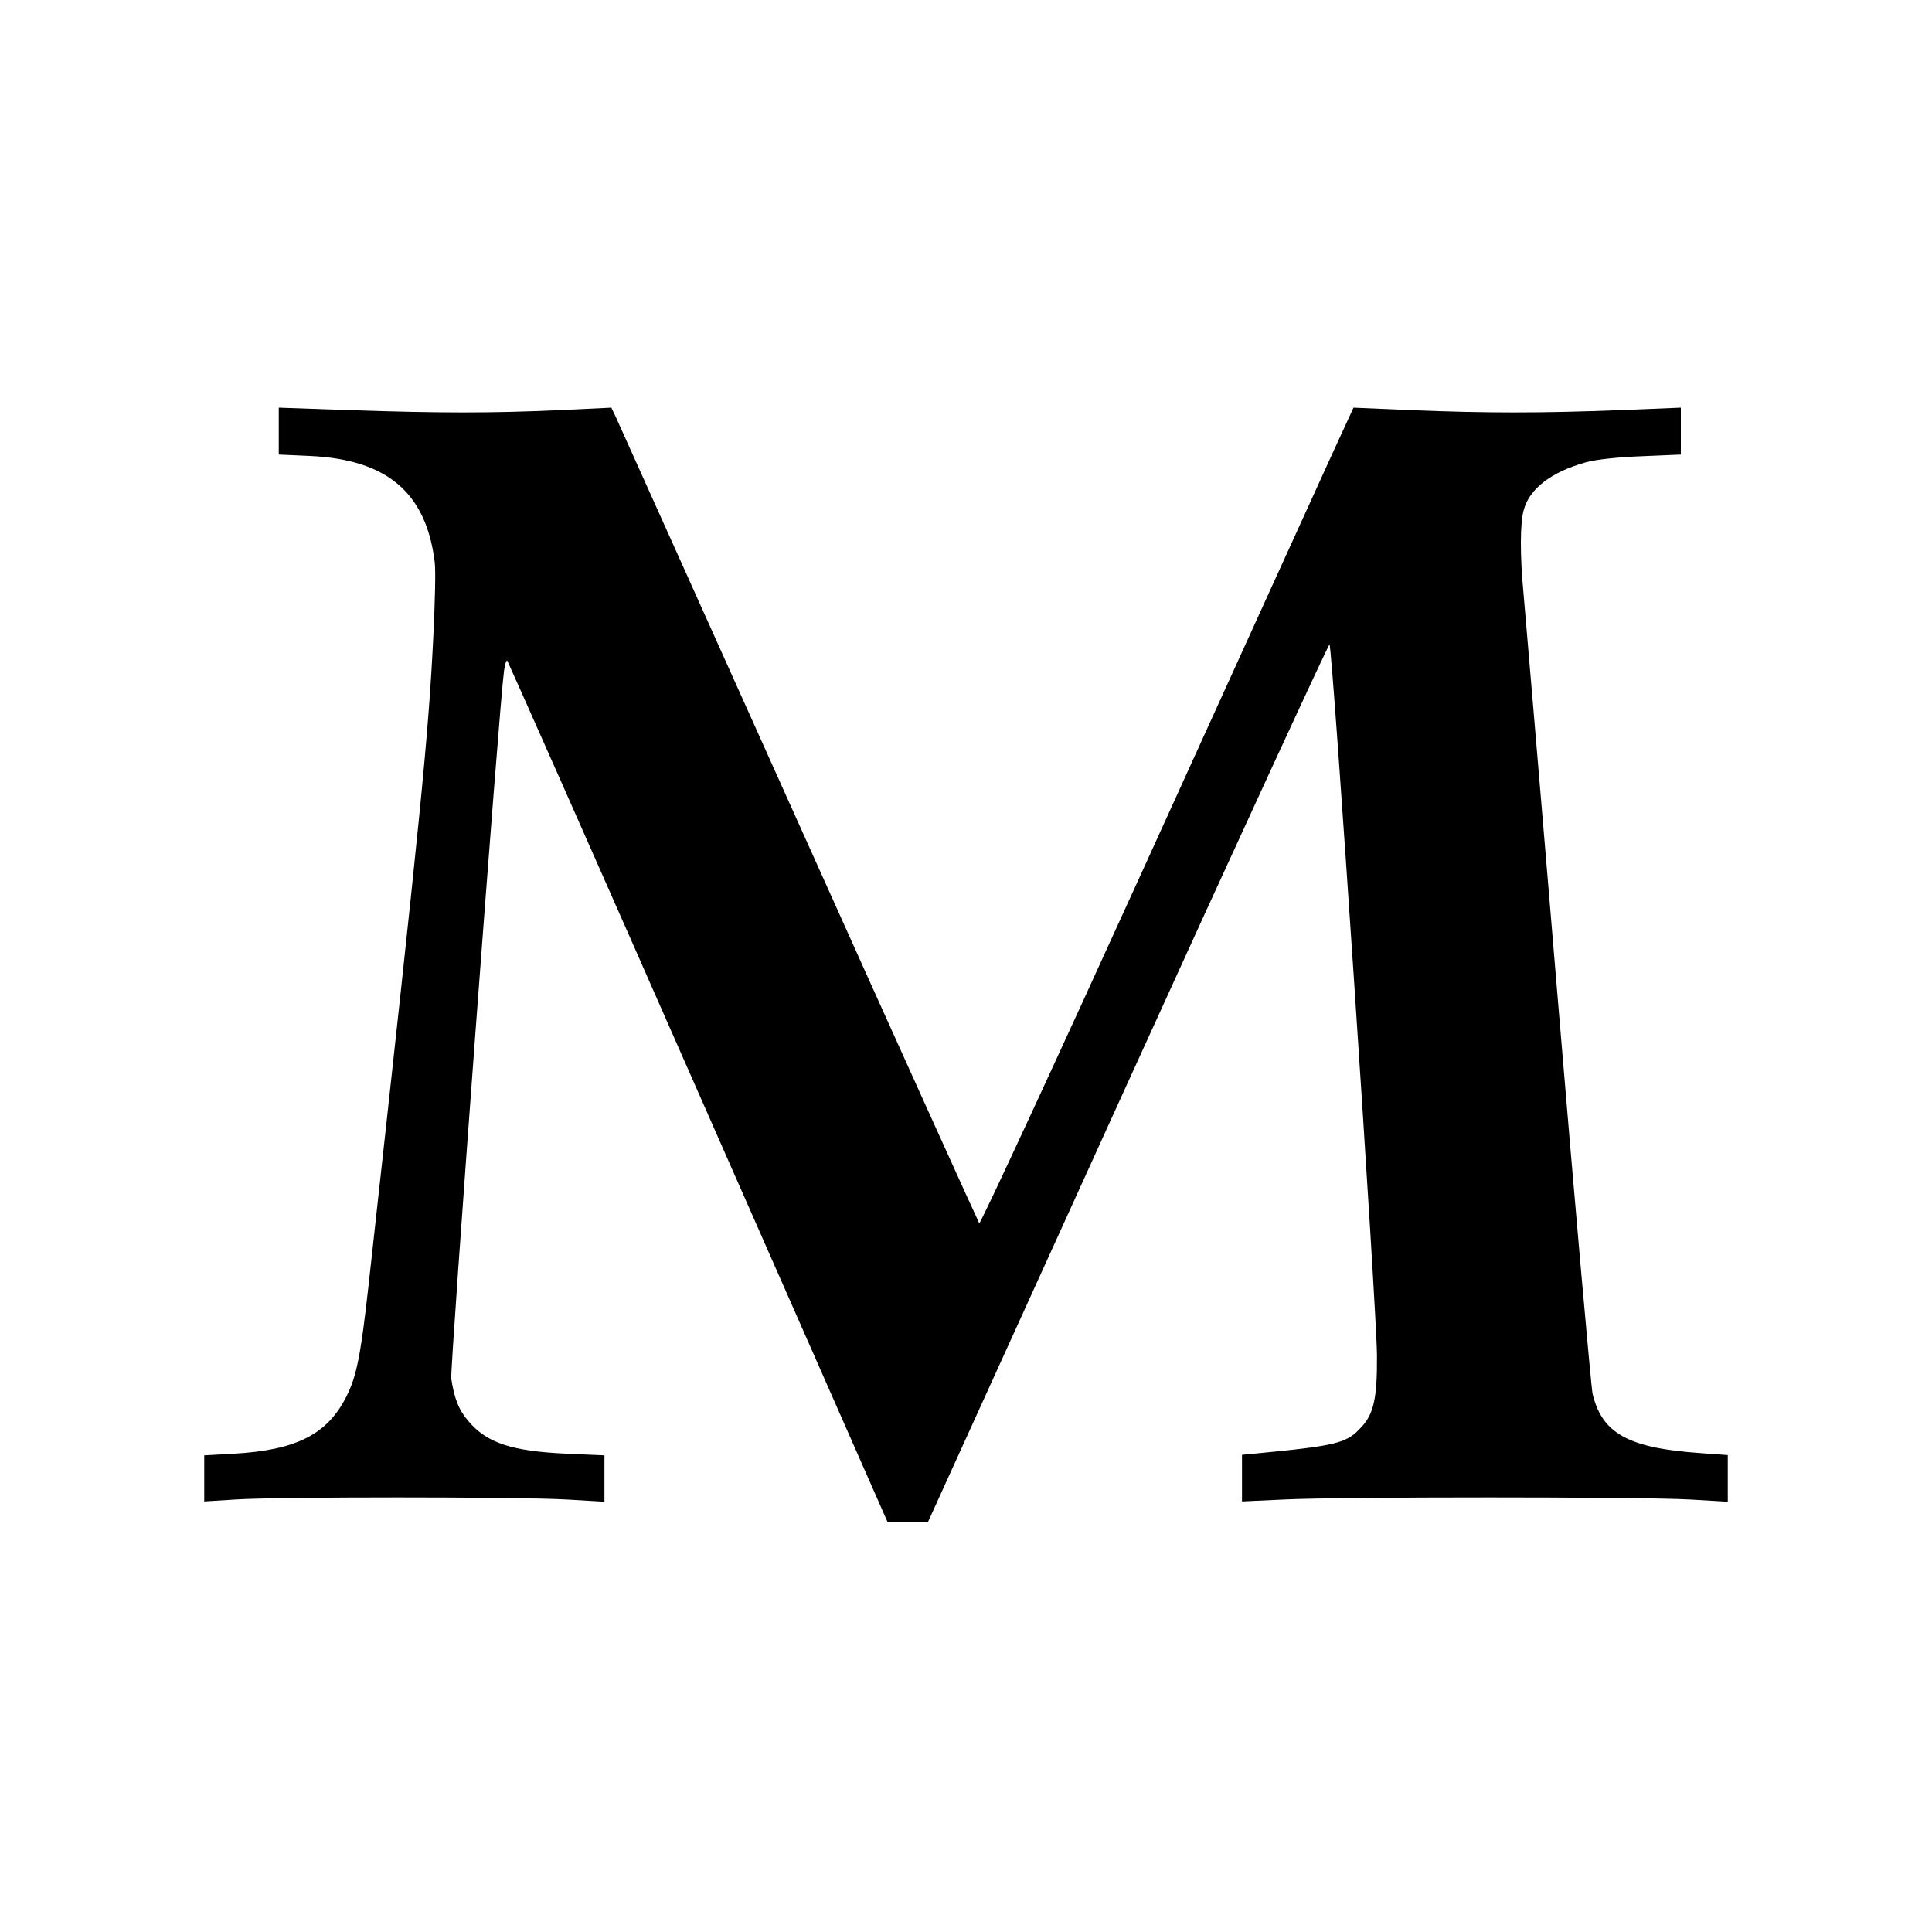
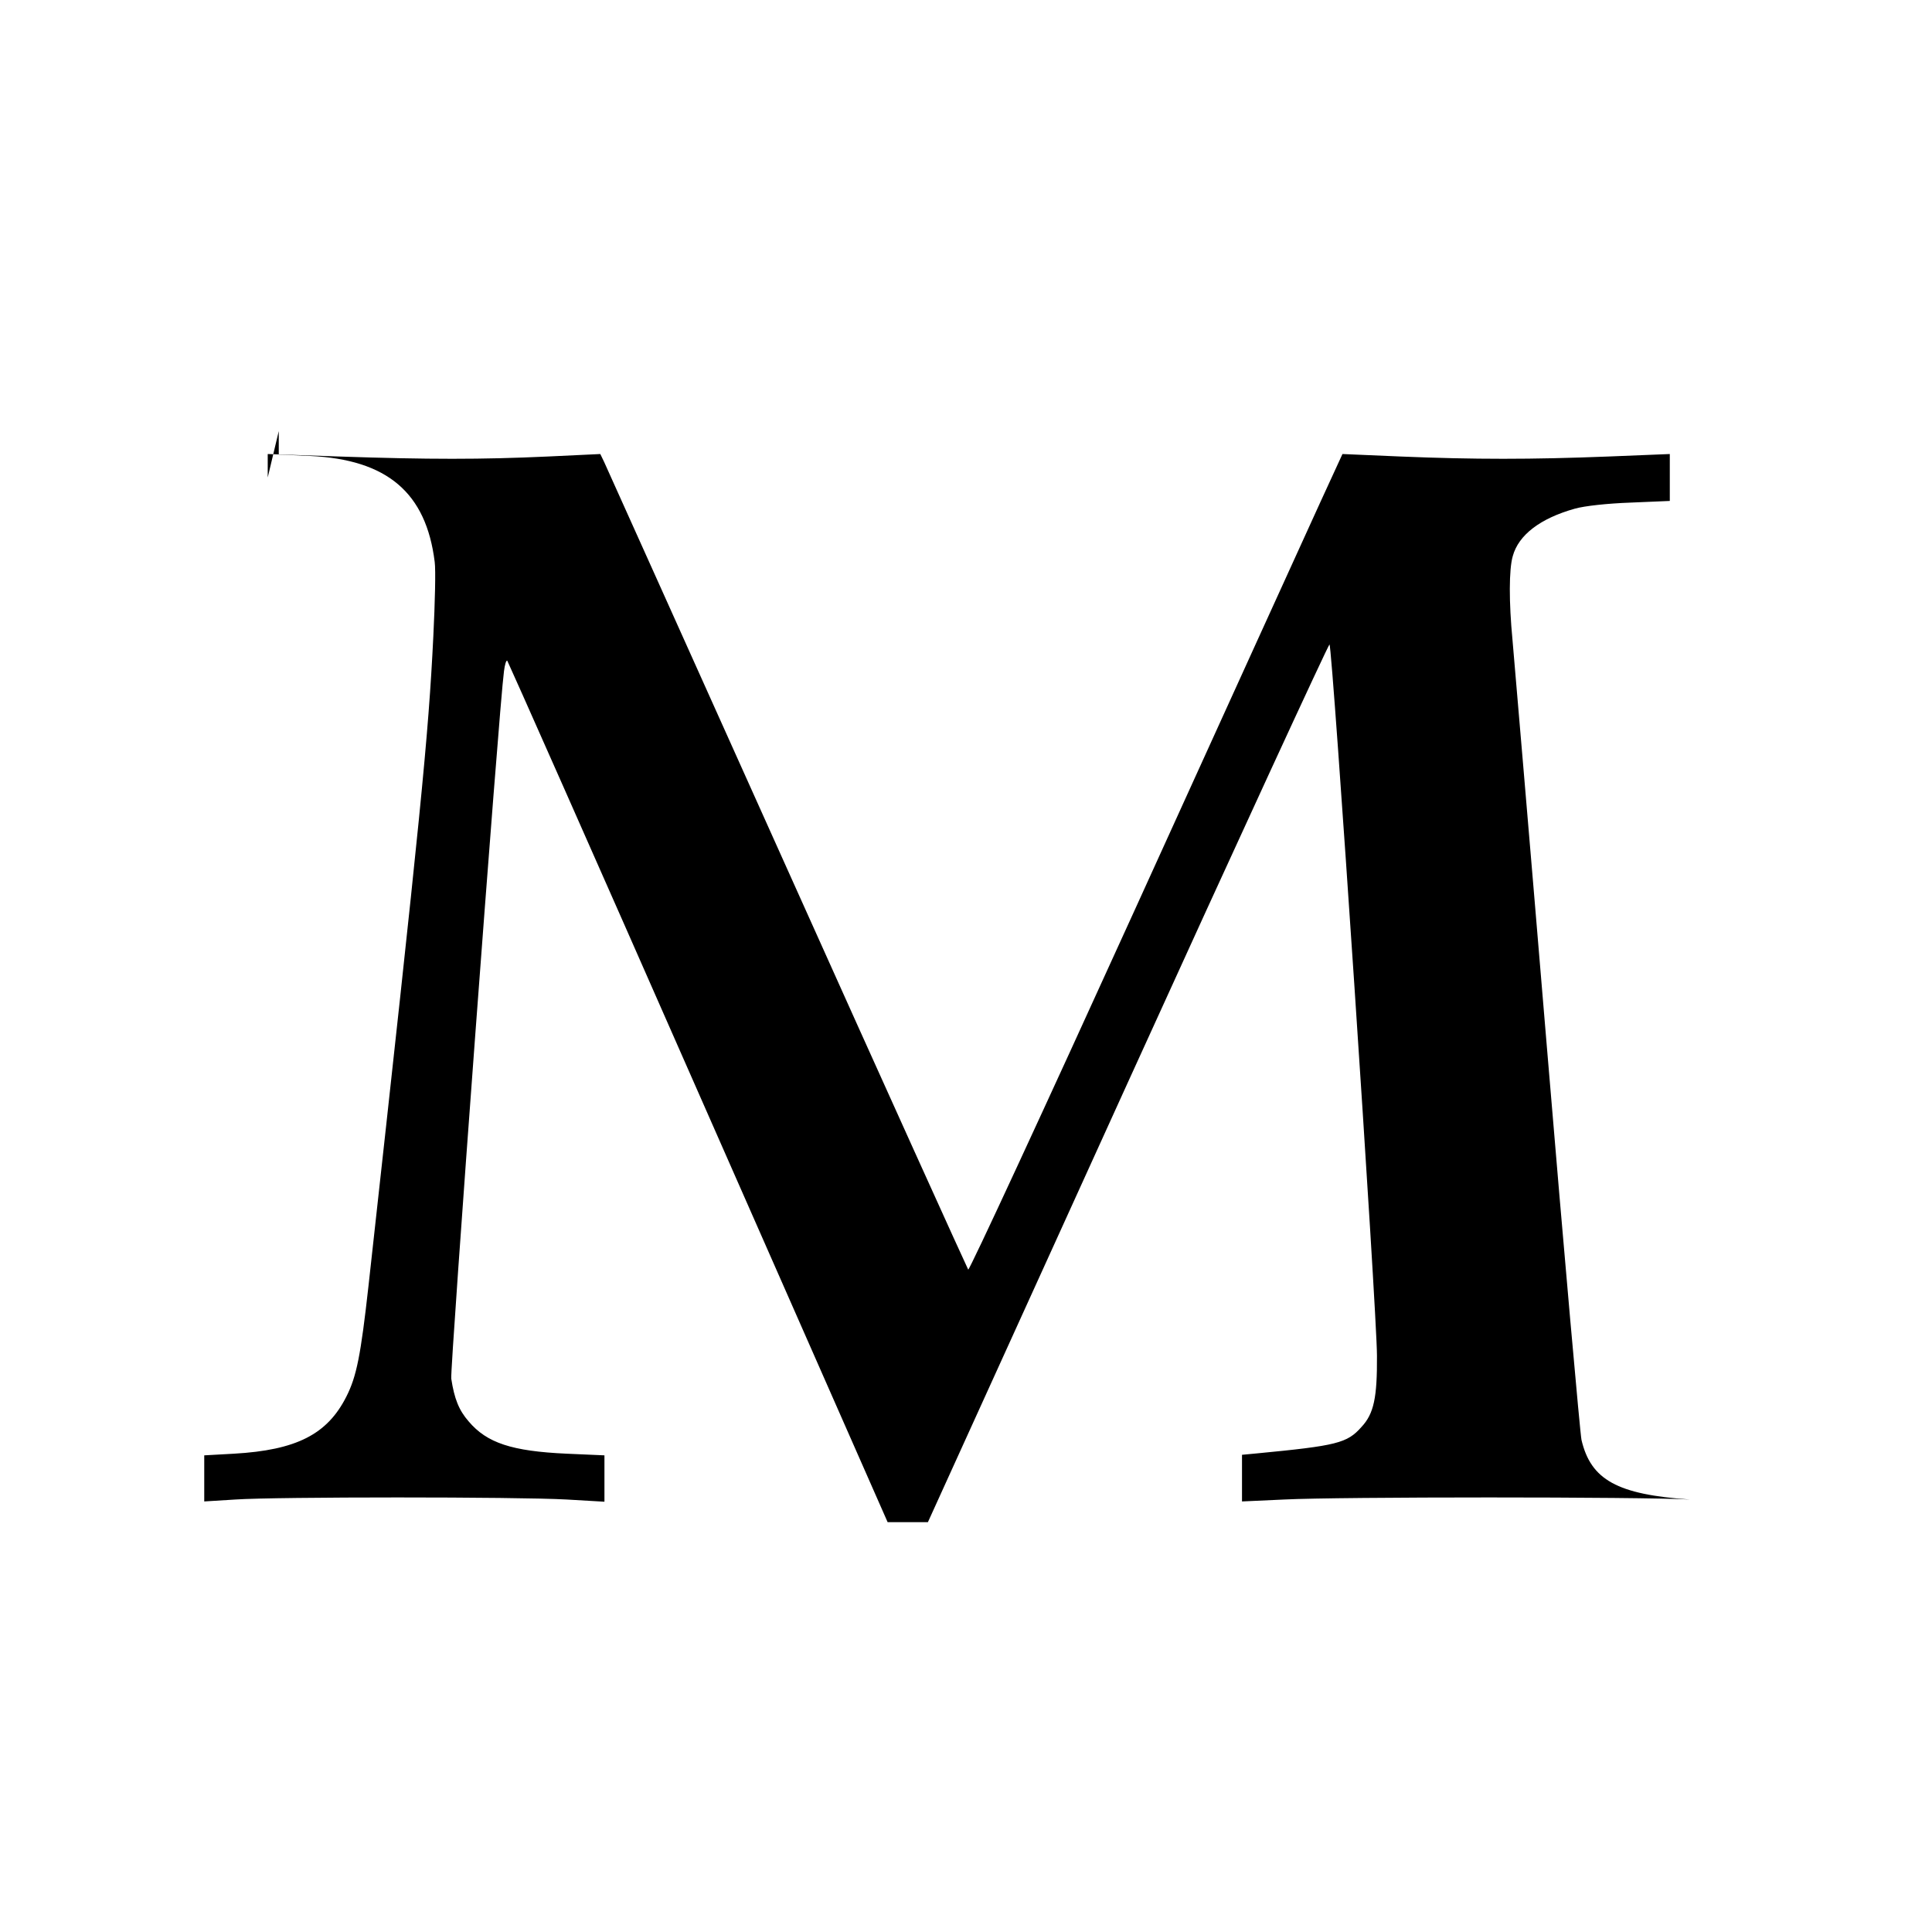
<svg xmlns="http://www.w3.org/2000/svg" version="1.0" width="700pt" height="700pt" viewBox="0 0 700 700" preserveAspectRatio="xMidYMid meet">
  <g transform="translate(0,700) scale(0.1,-0.1)" fill="#000000" stroke="none">
-     <path d="M1010 5438 l0 -85 113 -5 c280 -13 421 -133 452 -384 4 -28 1 -149 -5 -270 -18 -365 -44 -626 -235 -2354 -28 -251 -43 -327 -80 -400 -69 -137 -181 -194 -407 -207 l-108 -6 0 -84 0 -83 113 7 c146 10 1022 10 1200 0 l137 -8 0 84 0 84 -137 6 c-199 9 -289 39 -355 117 -35 40 -52 82 -63 155 -5 33 173 2431 191 2563 3 24 8 41 12 38 3 -4 315 -707 692 -1564 l686 -1557 73 0 73 0 723 1590 c398 875 728 1590 732 1590 10 0 172 -2420 172 -2577 1 -151 -11 -210 -56 -258 -52 -59 -89 -68 -380 -96 l-53 -5 0 -85 0 -84 153 7 c198 10 1291 10 1470 0 l137 -8 0 85 0 84 -97 7 c-263 18 -359 71 -393 216 -5 24 -62 663 -125 1419 -63 756 -120 1422 -125 1480 -13 136 -13 255 1 303 21 77 100 137 225 172 35 10 118 19 202 22 l142 6 0 85 0 85 -222 -9 c-281 -11 -486 -11 -754 0 l-210 9 -80 -174 c-44 -96 -347 -762 -674 -1481 -327 -719 -598 -1304 -602 -1300 -3 4 -299 657 -656 1452 -357 795 -656 1458 -663 1474 l-14 29 -190 -9 c-240 -11 -432 -11 -757 0 l-258 9 0 -85z" />
+     <path d="M1010 5438 l0 -85 113 -5 c280 -13 421 -133 452 -384 4 -28 1 -149 -5 -270 -18 -365 -44 -626 -235 -2354 -28 -251 -43 -327 -80 -400 -69 -137 -181 -194 -407 -207 l-108 -6 0 -84 0 -83 113 7 c146 10 1022 10 1200 0 l137 -8 0 84 0 84 -137 6 c-199 9 -289 39 -355 117 -35 40 -52 82 -63 155 -5 33 173 2431 191 2563 3 24 8 41 12 38 3 -4 315 -707 692 -1564 l686 -1557 73 0 73 0 723 1590 c398 875 728 1590 732 1590 10 0 172 -2420 172 -2577 1 -151 -11 -210 -56 -258 -52 -59 -89 -68 -380 -96 l-53 -5 0 -85 0 -84 153 7 c198 10 1291 10 1470 0 c-263 18 -359 71 -393 216 -5 24 -62 663 -125 1419 -63 756 -120 1422 -125 1480 -13 136 -13 255 1 303 21 77 100 137 225 172 35 10 118 19 202 22 l142 6 0 85 0 85 -222 -9 c-281 -11 -486 -11 -754 0 l-210 9 -80 -174 c-44 -96 -347 -762 -674 -1481 -327 -719 -598 -1304 -602 -1300 -3 4 -299 657 -656 1452 -357 795 -656 1458 -663 1474 l-14 29 -190 -9 c-240 -11 -432 -11 -757 0 l-258 9 0 -85z" />
  </g>
</svg>